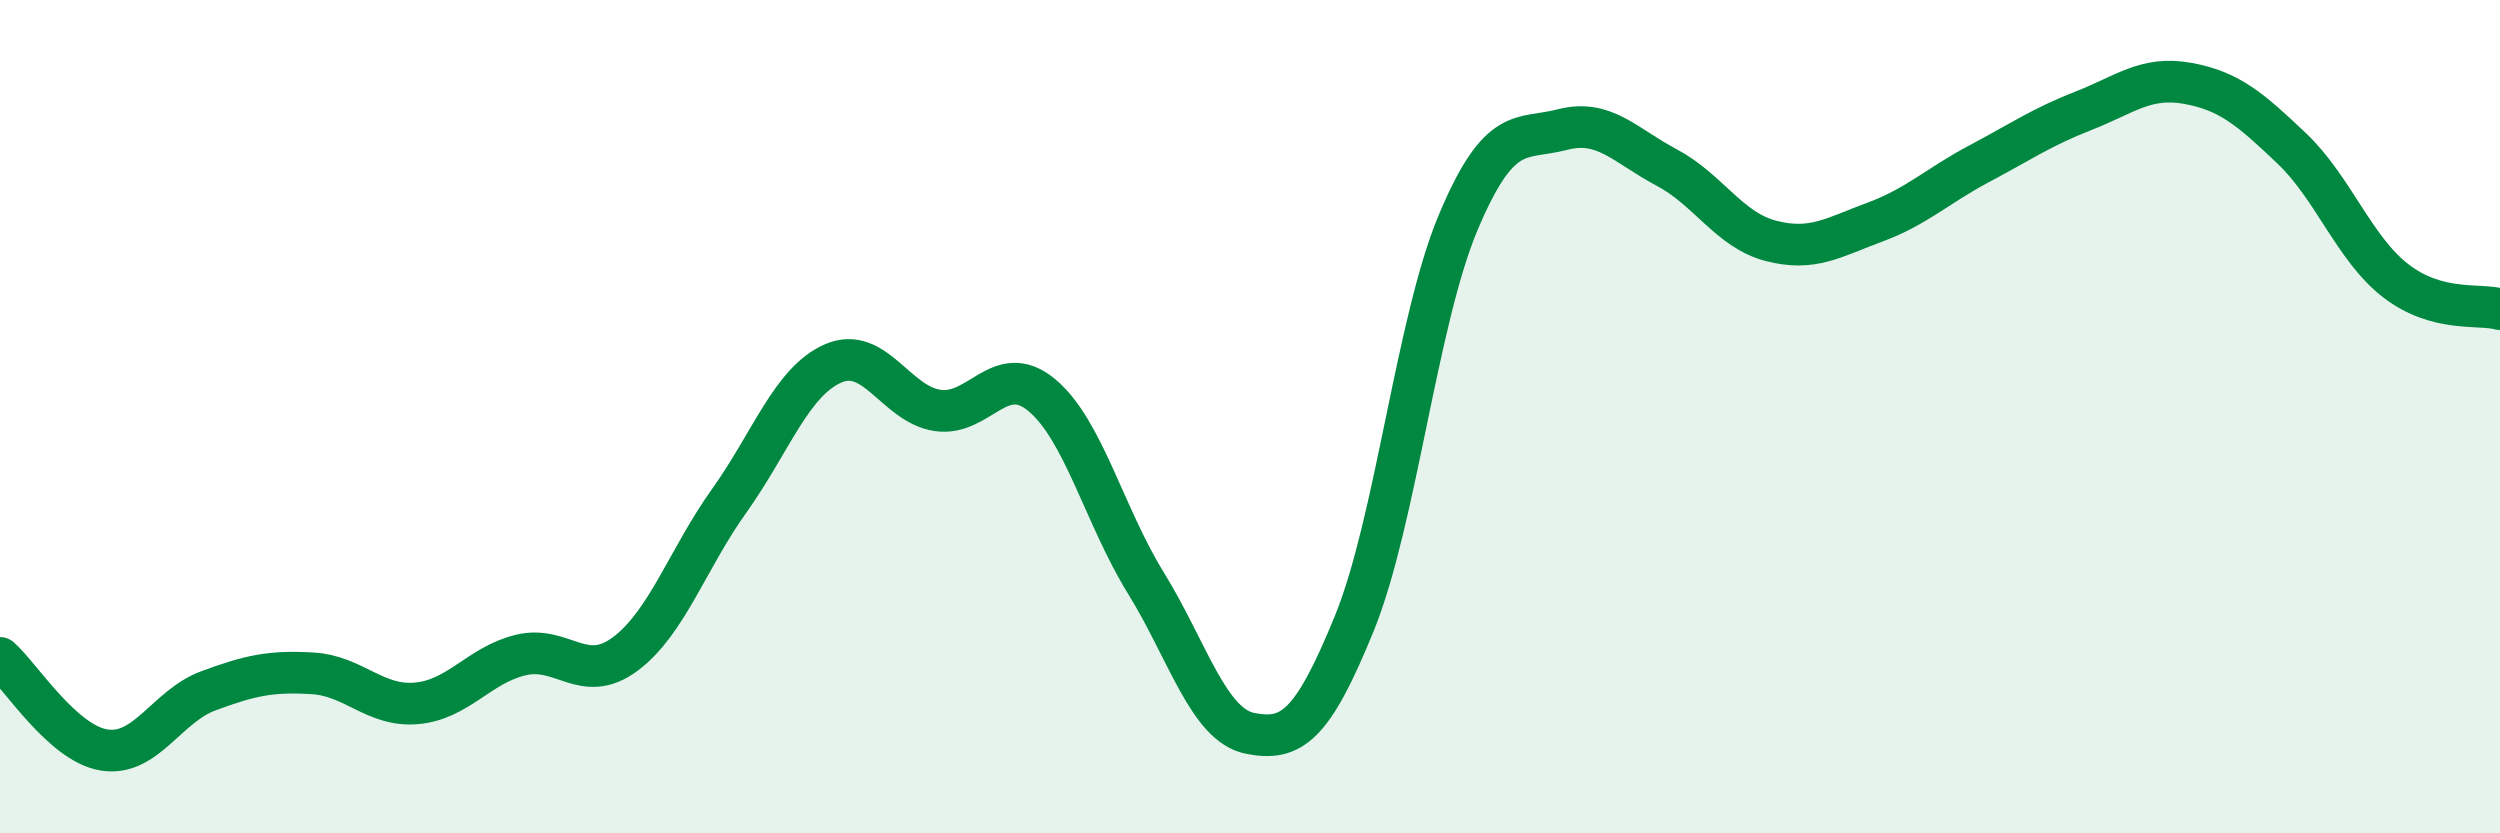
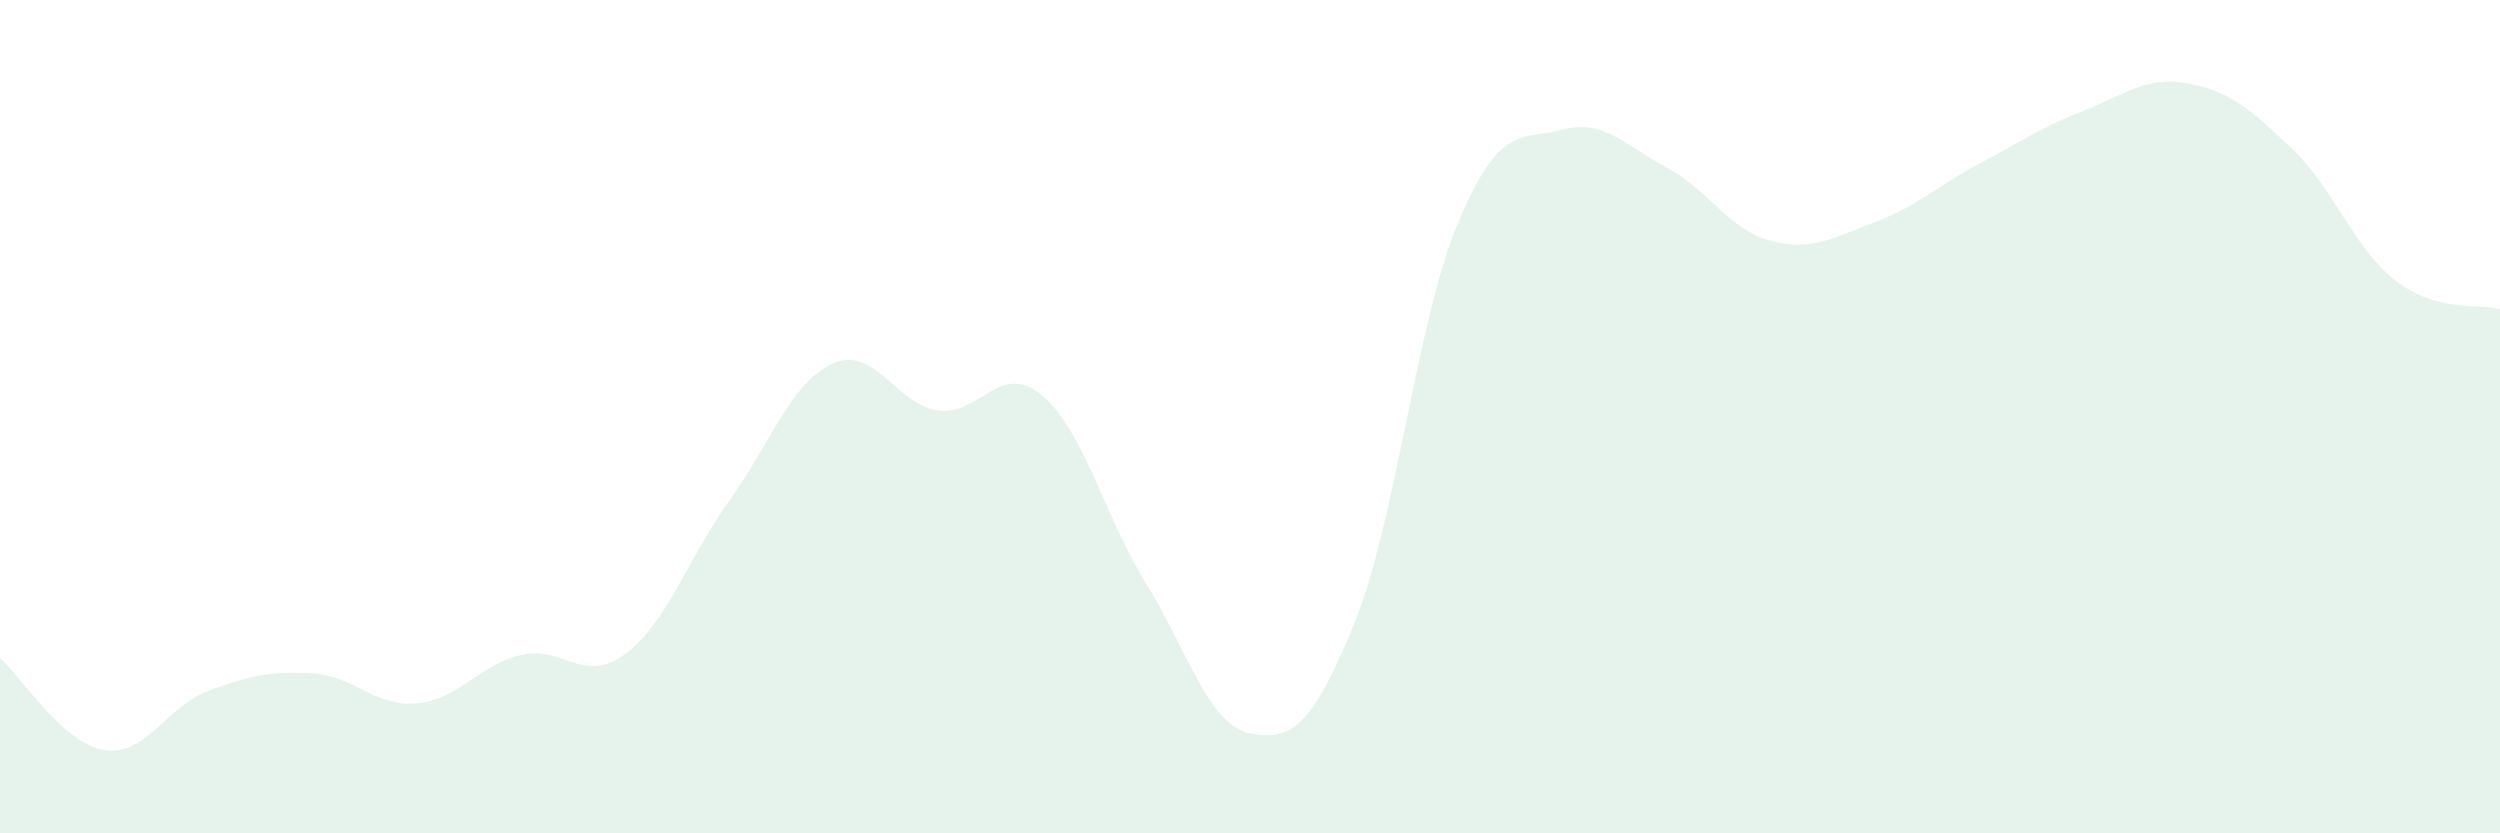
<svg xmlns="http://www.w3.org/2000/svg" width="60" height="20" viewBox="0 0 60 20">
  <path d="M 0,15.79 C 0.5,16.23 1.5,17.84 2.5,18 C 3.5,18.16 4,16.95 5,16.58 C 6,16.21 6.5,16.1 7.5,16.16 C 8.5,16.22 9,16.97 10,16.88 C 11,16.79 11.5,15.96 12.5,15.72 C 13.5,15.48 14,16.44 15,15.7 C 16,14.96 16.5,13.42 17.5,12.02 C 18.5,10.62 19,9.15 20,8.72 C 21,8.29 21.5,9.7 22.5,9.85 C 23.5,10 24,8.65 25,9.48 C 26,10.31 26.5,12.37 27.5,13.99 C 28.5,15.61 29,17.4 30,17.6 C 31,17.8 31.5,17.42 32.5,14.97 C 33.5,12.52 34,7.7 35,5.33 C 36,2.96 36.5,3.37 37.5,3.11 C 38.5,2.85 39,3.49 40,4.02 C 41,4.55 41.5,5.52 42.5,5.78 C 43.5,6.04 44,5.7 45,5.33 C 46,4.96 46.5,4.46 47.5,3.93 C 48.5,3.4 49,3.05 50,2.66 C 51,2.27 51.5,1.82 52.5,2 C 53.5,2.18 54,2.61 55,3.56 C 56,4.51 56.5,5.97 57.5,6.74 C 58.5,7.51 59.5,7.28 60,7.42L60 20L0 20Z" fill="#008740" opacity="0.1" stroke-linecap="round" stroke-linejoin="round" />
-   <path d="M 0,15.79 C 0.5,16.23 1.5,17.84 2.5,18 C 3.5,18.16 4,16.95 5,16.58 C 6,16.21 6.5,16.1 7.5,16.16 C 8.5,16.22 9,16.97 10,16.88 C 11,16.79 11.5,15.96 12.5,15.72 C 13.5,15.48 14,16.44 15,15.7 C 16,14.96 16.5,13.42 17.5,12.02 C 18.5,10.62 19,9.15 20,8.72 C 21,8.29 21.5,9.7 22.5,9.85 C 23.5,10 24,8.65 25,9.48 C 26,10.31 26.5,12.37 27.5,13.99 C 28.5,15.61 29,17.4 30,17.6 C 31,17.8 31.5,17.42 32.5,14.97 C 33.5,12.52 34,7.7 35,5.33 C 36,2.96 36.5,3.37 37.5,3.11 C 38.5,2.85 39,3.49 40,4.02 C 41,4.55 41.5,5.52 42.5,5.78 C 43.5,6.04 44,5.7 45,5.33 C 46,4.96 46.5,4.46 47.5,3.93 C 48.5,3.4 49,3.05 50,2.66 C 51,2.27 51.5,1.82 52.5,2 C 53.5,2.18 54,2.61 55,3.56 C 56,4.51 56.5,5.97 57.5,6.74 C 58.5,7.51 59.5,7.28 60,7.42" stroke="#008740" stroke-width="1" fill="none" stroke-linecap="round" stroke-linejoin="round" />
</svg>